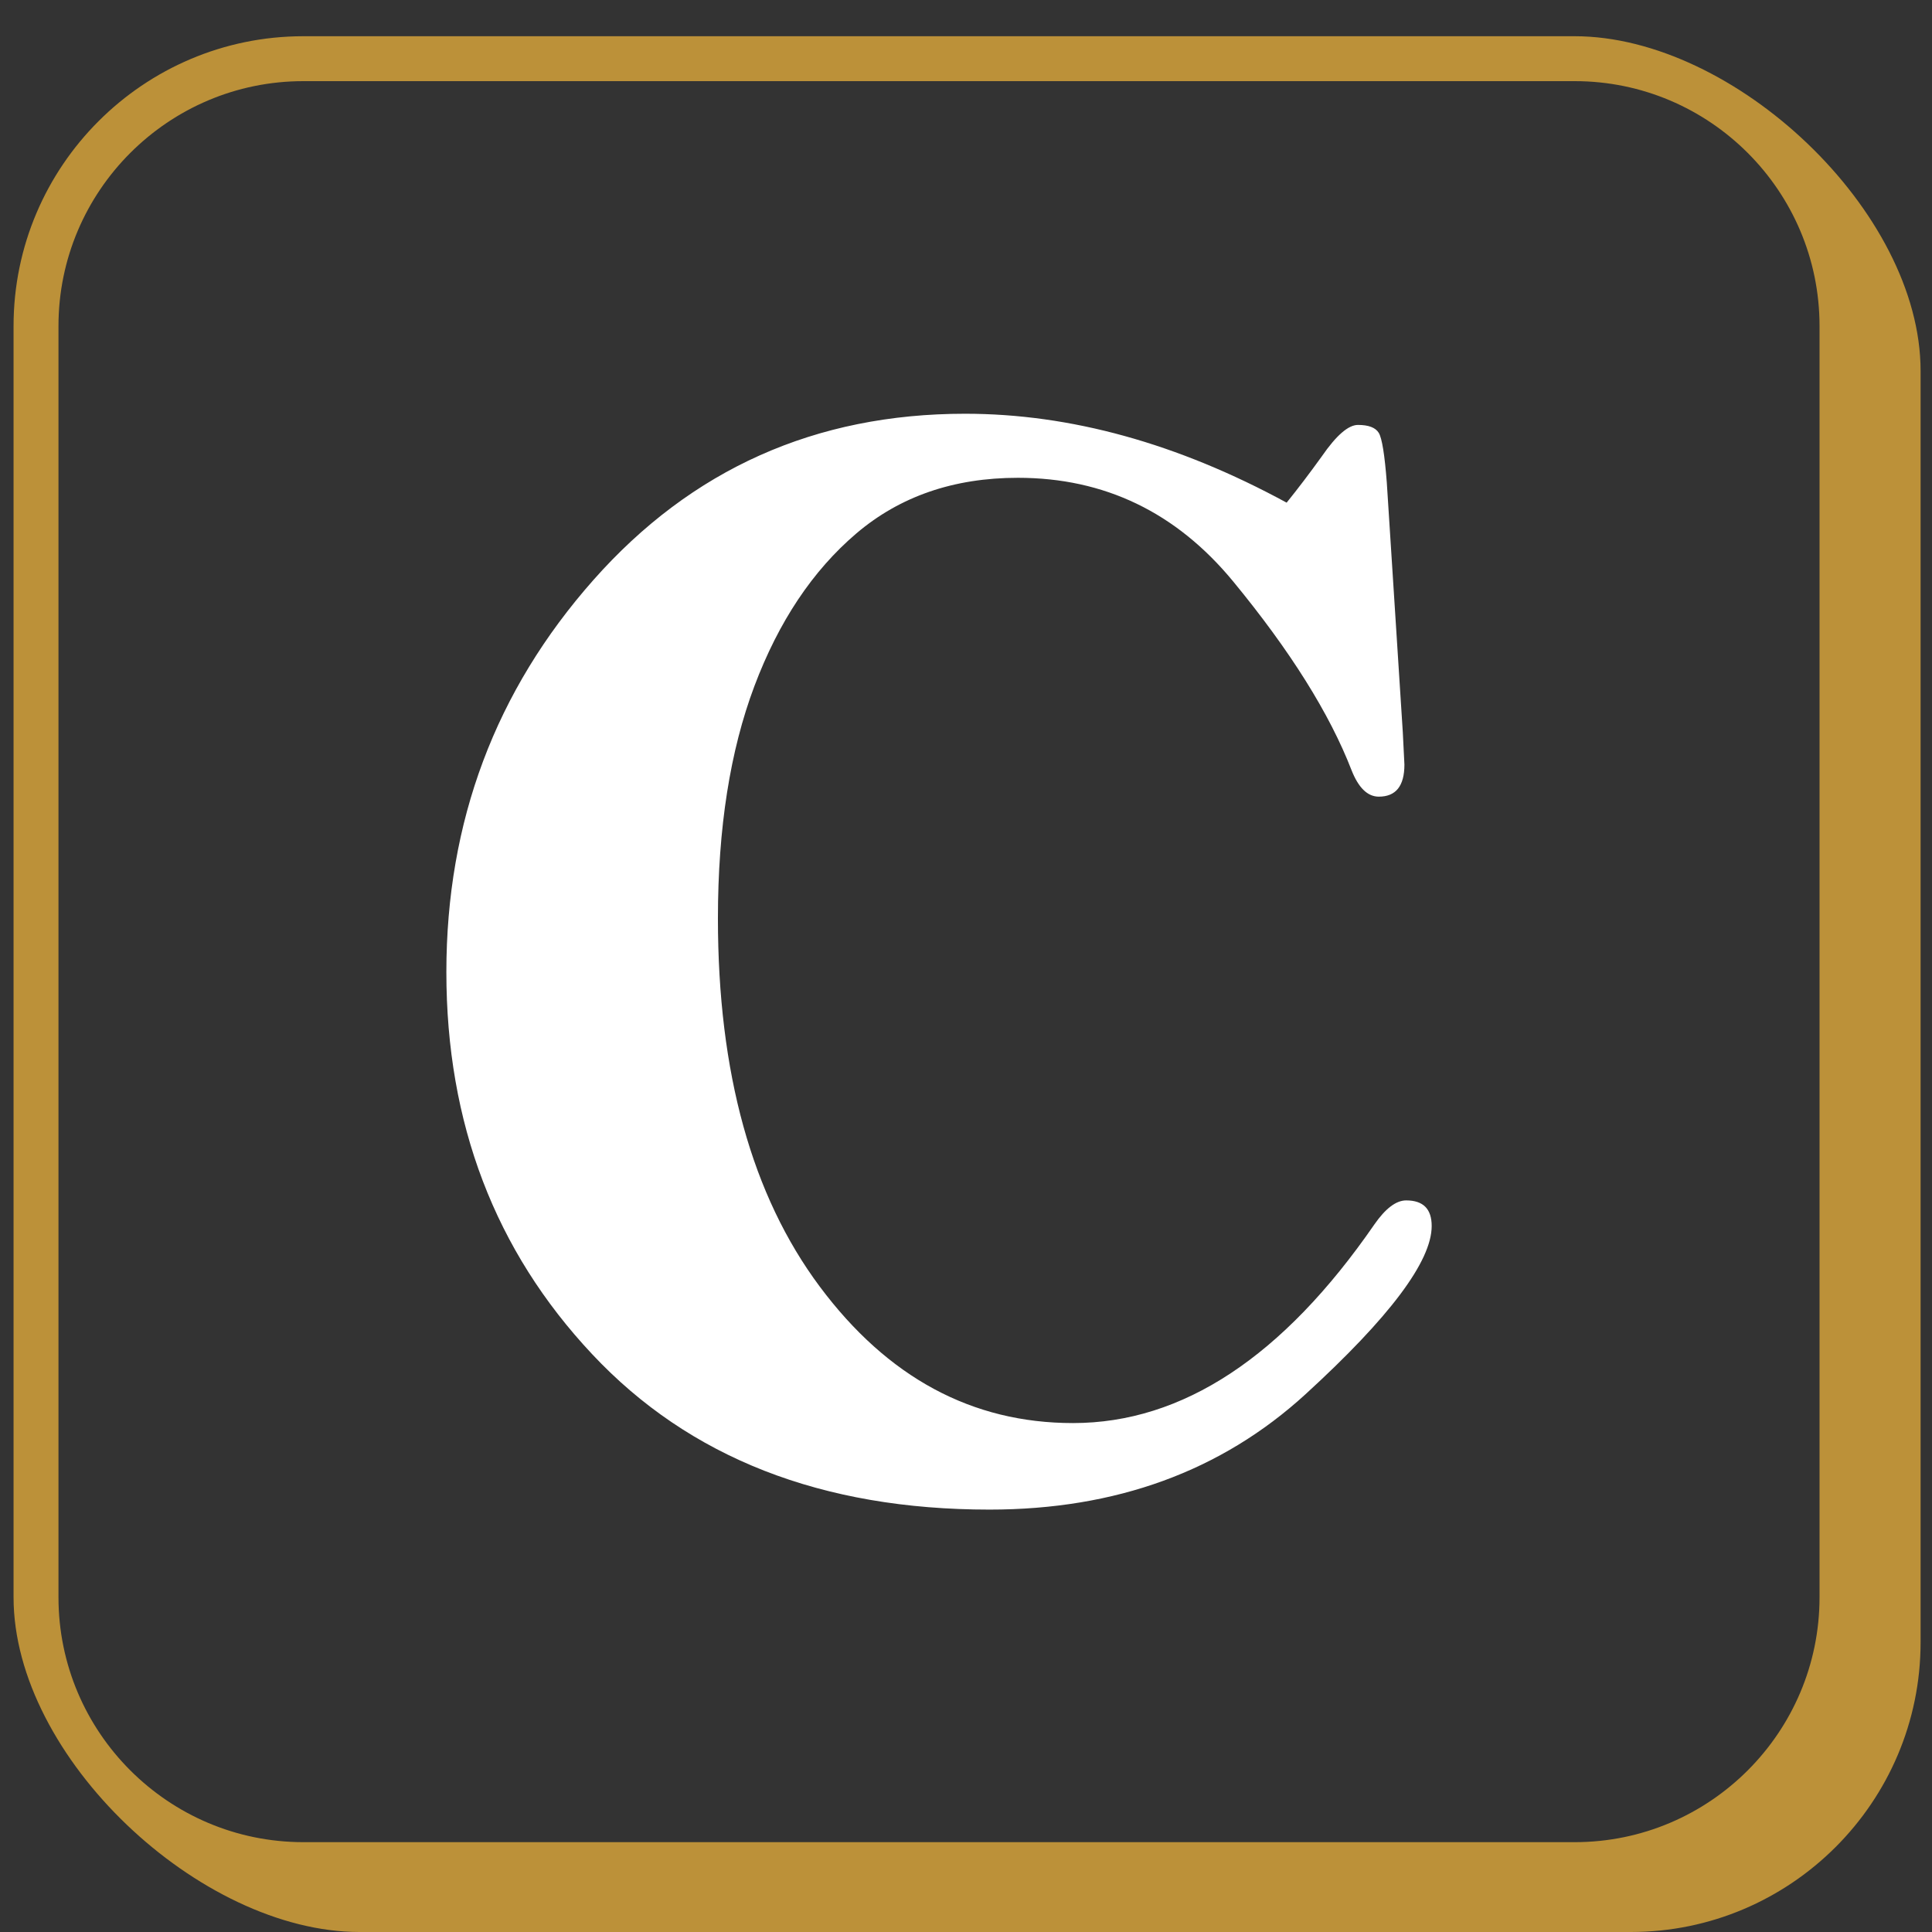
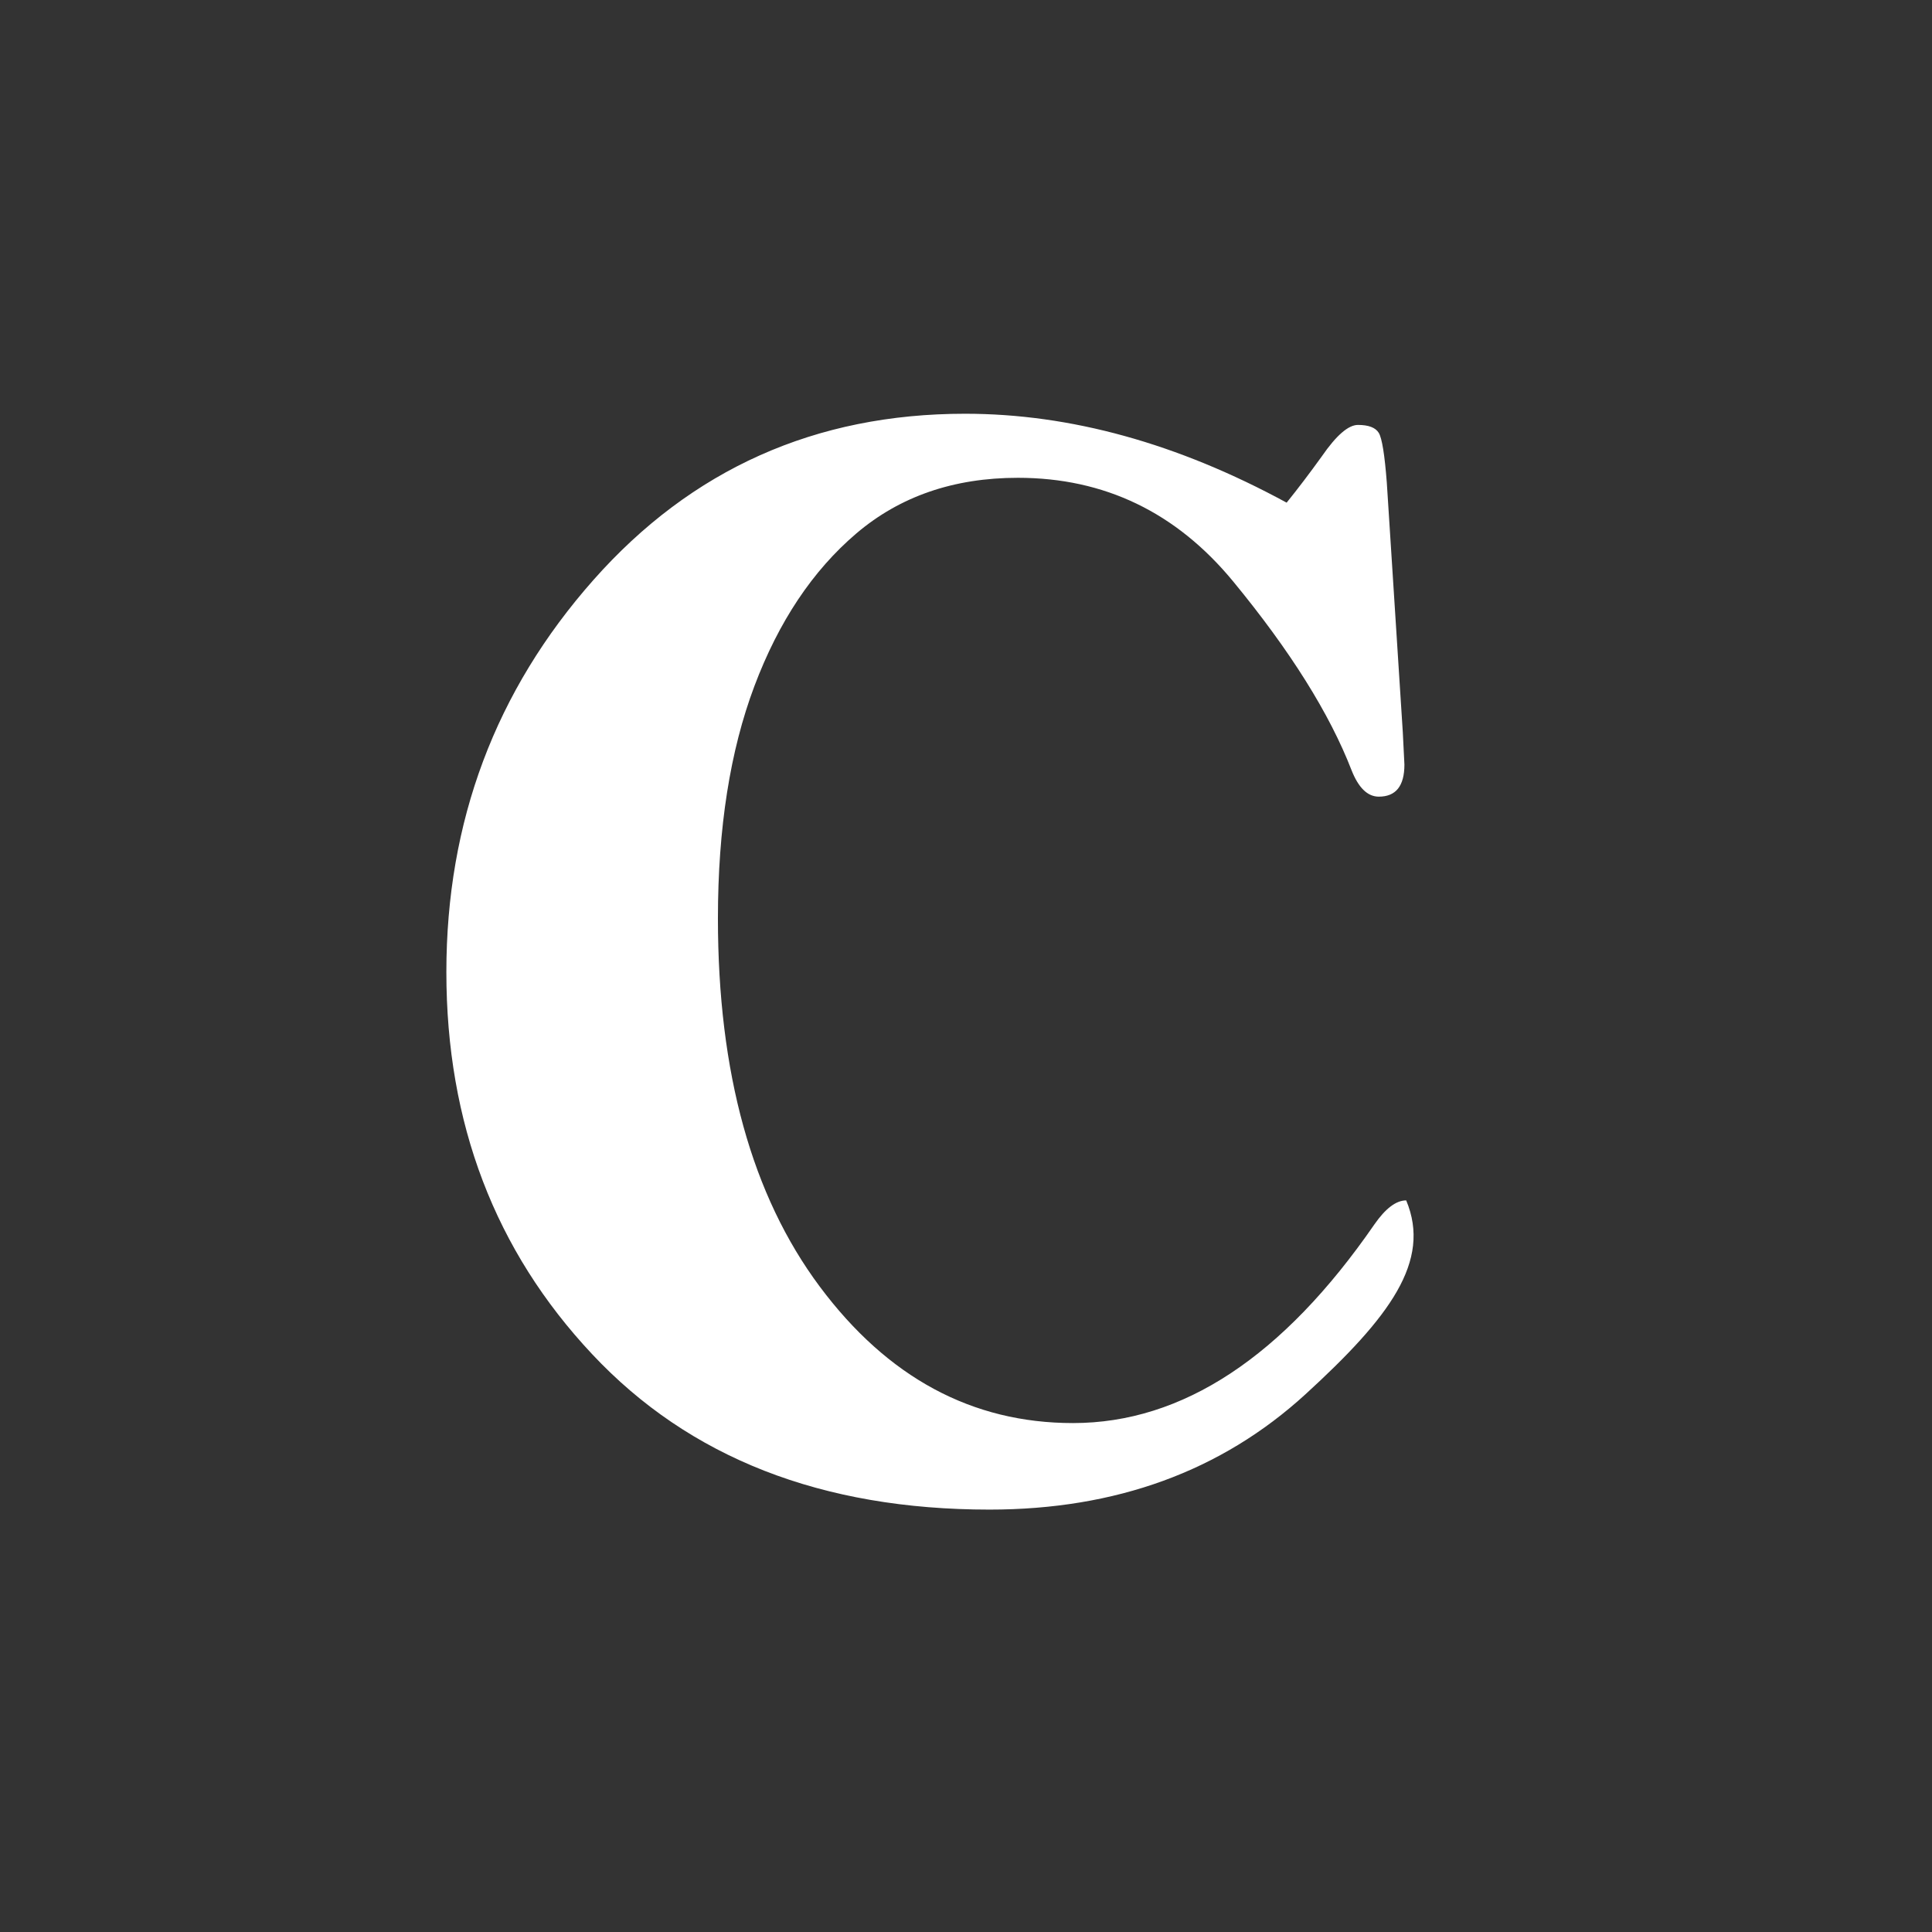
<svg xmlns="http://www.w3.org/2000/svg" width="52" height="52" viewBox="0 0 52 52" fill="none">
  <rect x="0" y="0" width="52" height="52" fill="#333333" stroke="none" />
-   <path d="M34.63 13.529C34.932 13.155 35.249 12.738 35.58 12.278C35.968 11.717 36.291 11.437 36.55 11.437C36.837 11.437 37.024 11.509 37.111 11.653C37.197 11.797 37.269 12.242 37.326 12.99L37.757 19.717L37.8 20.579C37.8 21.154 37.571 21.442 37.111 21.442C36.809 21.442 36.564 21.204 36.377 20.73C35.787 19.207 34.726 17.514 33.193 15.652C31.66 13.791 29.728 12.86 27.396 12.86C25.67 12.86 24.22 13.36 23.047 14.359C21.874 15.358 20.96 16.727 20.305 18.466C19.65 20.206 19.323 22.29 19.323 24.719C19.323 28.873 20.236 32.176 22.062 34.626C23.889 37.077 26.162 38.302 28.88 38.302C31.828 38.302 34.532 36.52 36.992 32.955C37.292 32.524 37.577 32.309 37.848 32.309C38.305 32.309 38.534 32.538 38.534 32.998C38.534 33.947 37.401 35.456 35.138 37.526C32.874 39.596 30.038 40.631 26.632 40.631C22.118 40.631 18.553 39.237 15.938 36.448C13.321 33.66 12.014 30.231 12.014 26.163C12.014 22.11 13.333 18.592 15.973 15.609C18.613 12.627 21.947 11.136 25.976 11.136C28.81 11.136 31.695 11.933 34.63 13.529Z" fill="white" />
-   <path d="M43.894 52H9.676C5.375 52 0.365 47.293 0.365 42.992V8.774C0.365 4.474 3.864 0.975 8.165 0.975H42.383C46.683 0.975 51.693 5.683 51.693 9.983V44.201C51.693 48.502 48.194 52 43.894 52ZM8.165 2.184C4.531 2.184 1.574 5.14 1.574 8.774V42.992C1.574 46.626 4.531 49.582 8.165 49.582H42.383C46.017 49.582 48.973 46.626 48.973 42.992V8.774C48.973 5.14 46.017 2.184 42.383 2.184H8.165Z" fill="#BC9139" />
+   <path d="M34.63 13.529C34.932 13.155 35.249 12.738 35.58 12.278C35.968 11.717 36.291 11.437 36.55 11.437C36.837 11.437 37.024 11.509 37.111 11.653C37.197 11.797 37.269 12.242 37.326 12.99L37.757 19.717L37.8 20.579C37.8 21.154 37.571 21.442 37.111 21.442C36.809 21.442 36.564 21.204 36.377 20.73C35.787 19.207 34.726 17.514 33.193 15.652C31.66 13.791 29.728 12.86 27.396 12.86C25.67 12.86 24.22 13.36 23.047 14.359C21.874 15.358 20.96 16.727 20.305 18.466C19.65 20.206 19.323 22.29 19.323 24.719C19.323 28.873 20.236 32.176 22.062 34.626C23.889 37.077 26.162 38.302 28.88 38.302C31.828 38.302 34.532 36.52 36.992 32.955C37.292 32.524 37.577 32.309 37.848 32.309C38.534 33.947 37.401 35.456 35.138 37.526C32.874 39.596 30.038 40.631 26.632 40.631C22.118 40.631 18.553 39.237 15.938 36.448C13.321 33.66 12.014 30.231 12.014 26.163C12.014 22.11 13.333 18.592 15.973 15.609C18.613 12.627 21.947 11.136 25.976 11.136C28.81 11.136 31.695 11.933 34.63 13.529Z" fill="white" />
</svg>